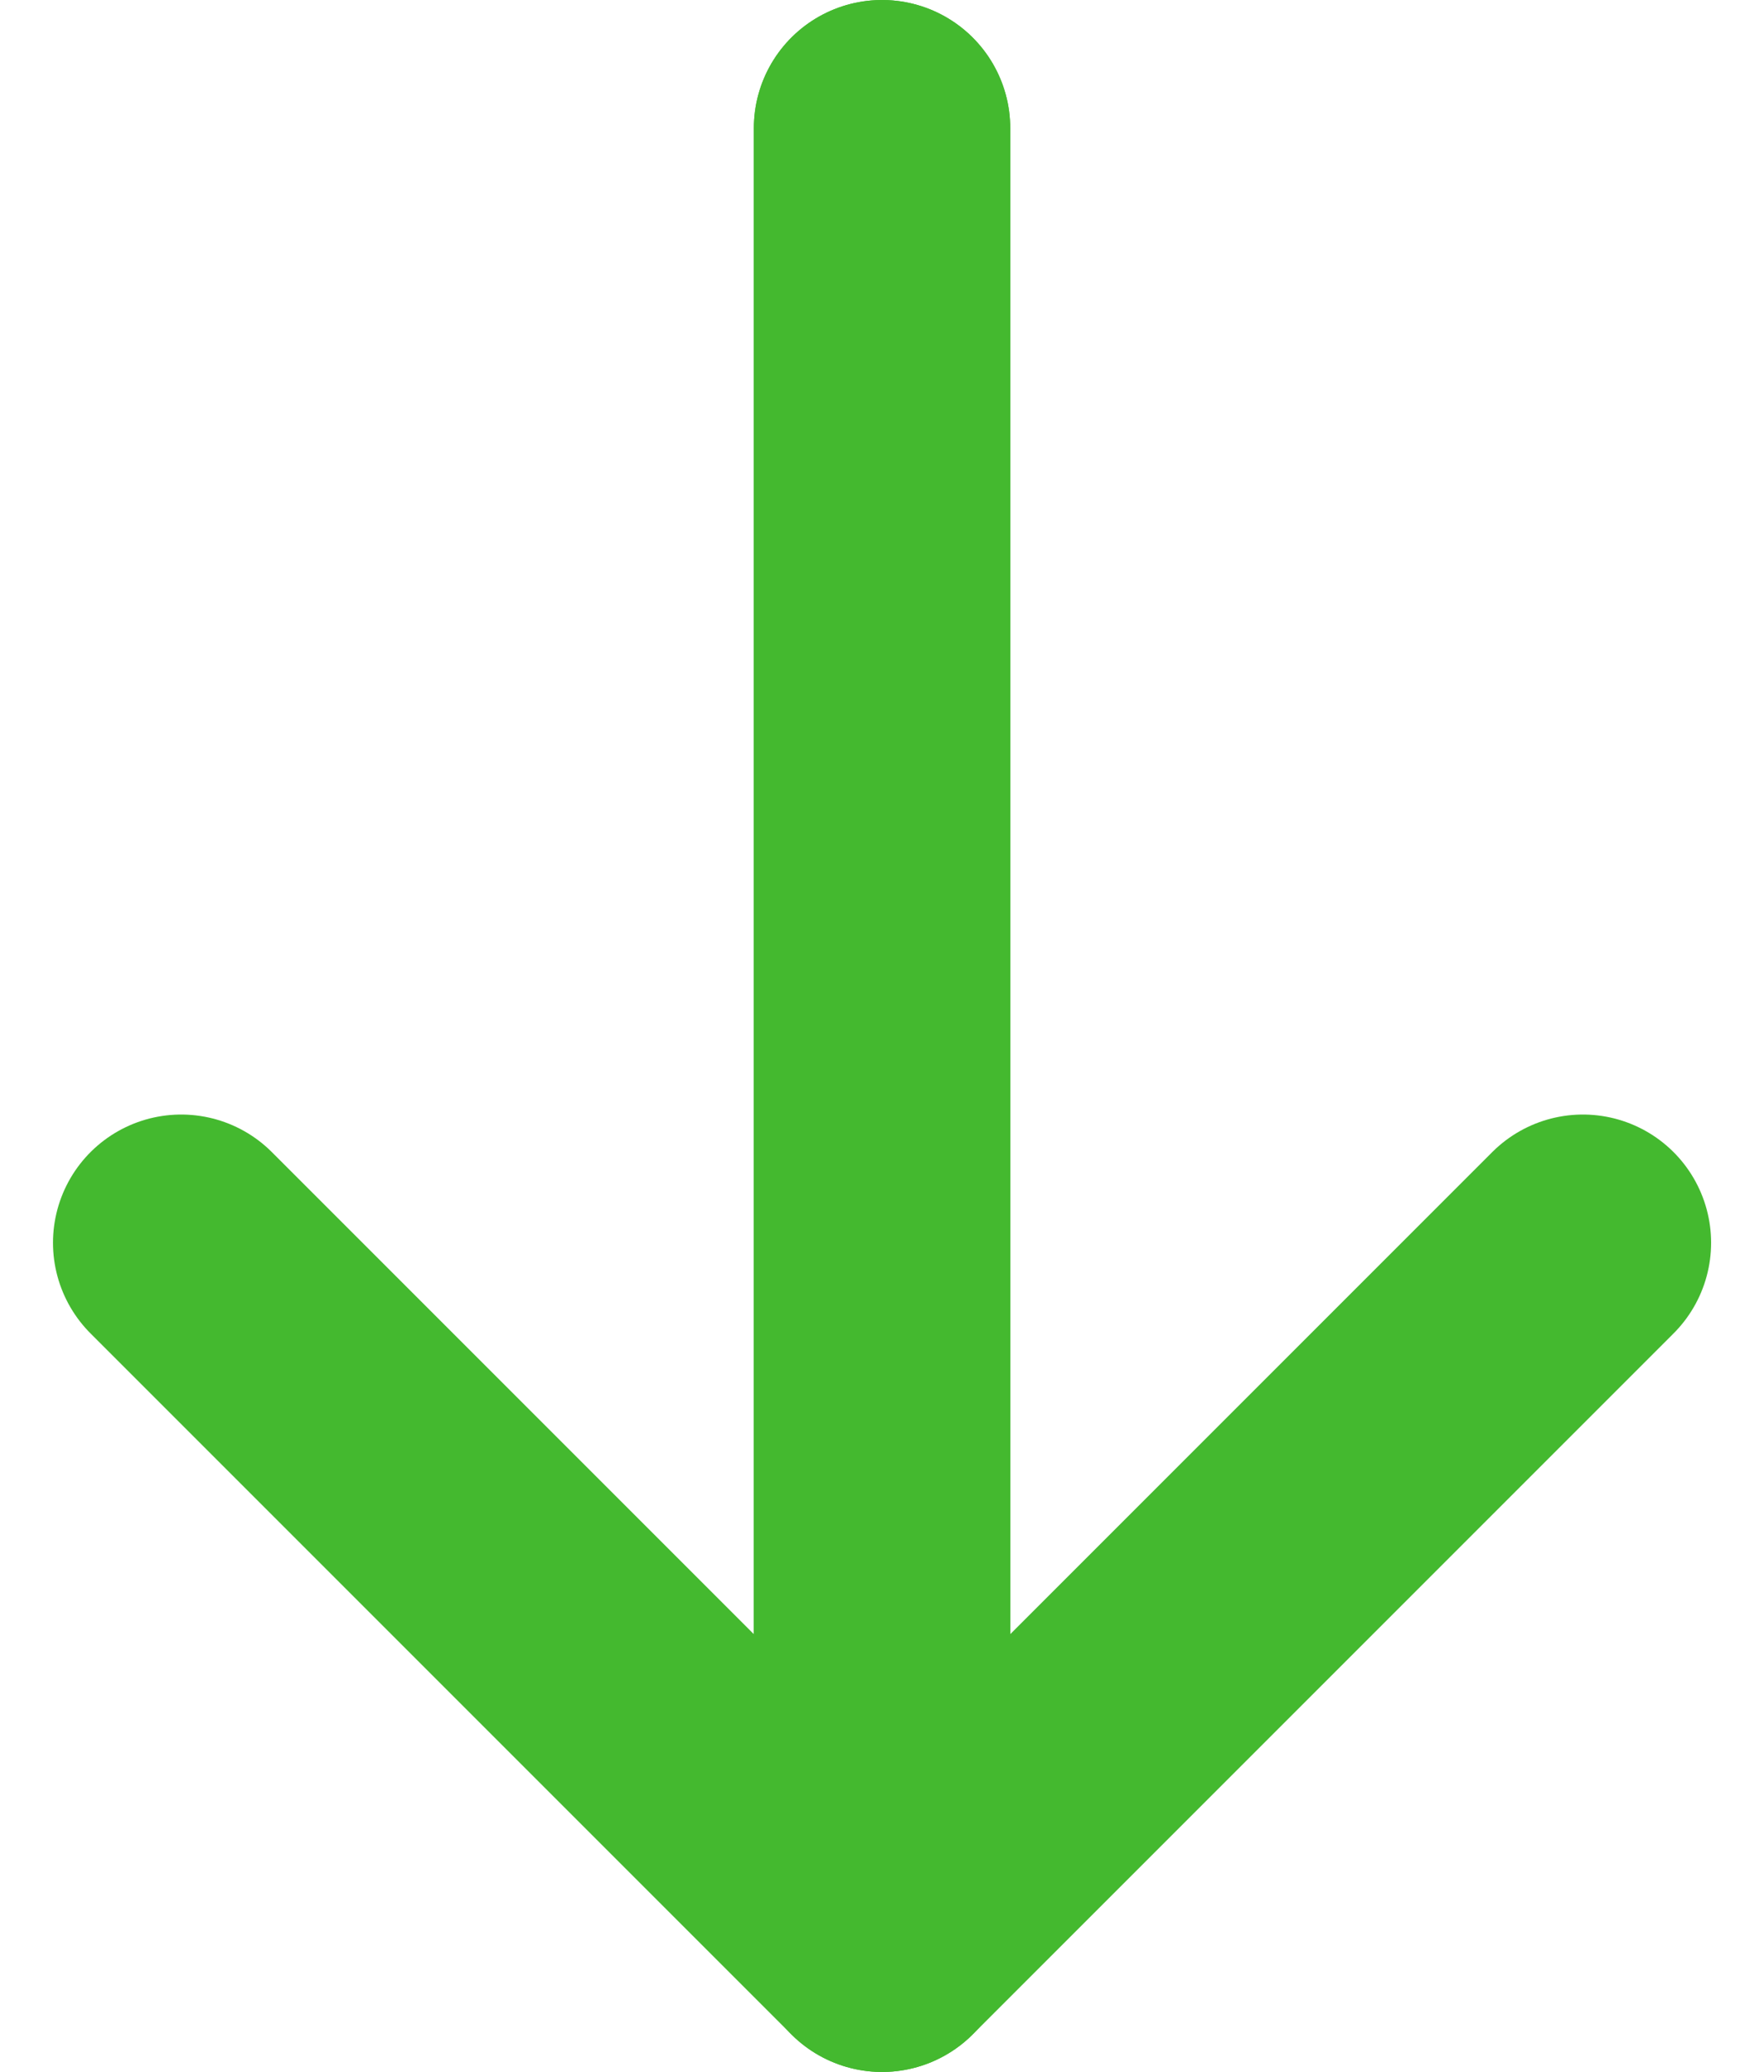
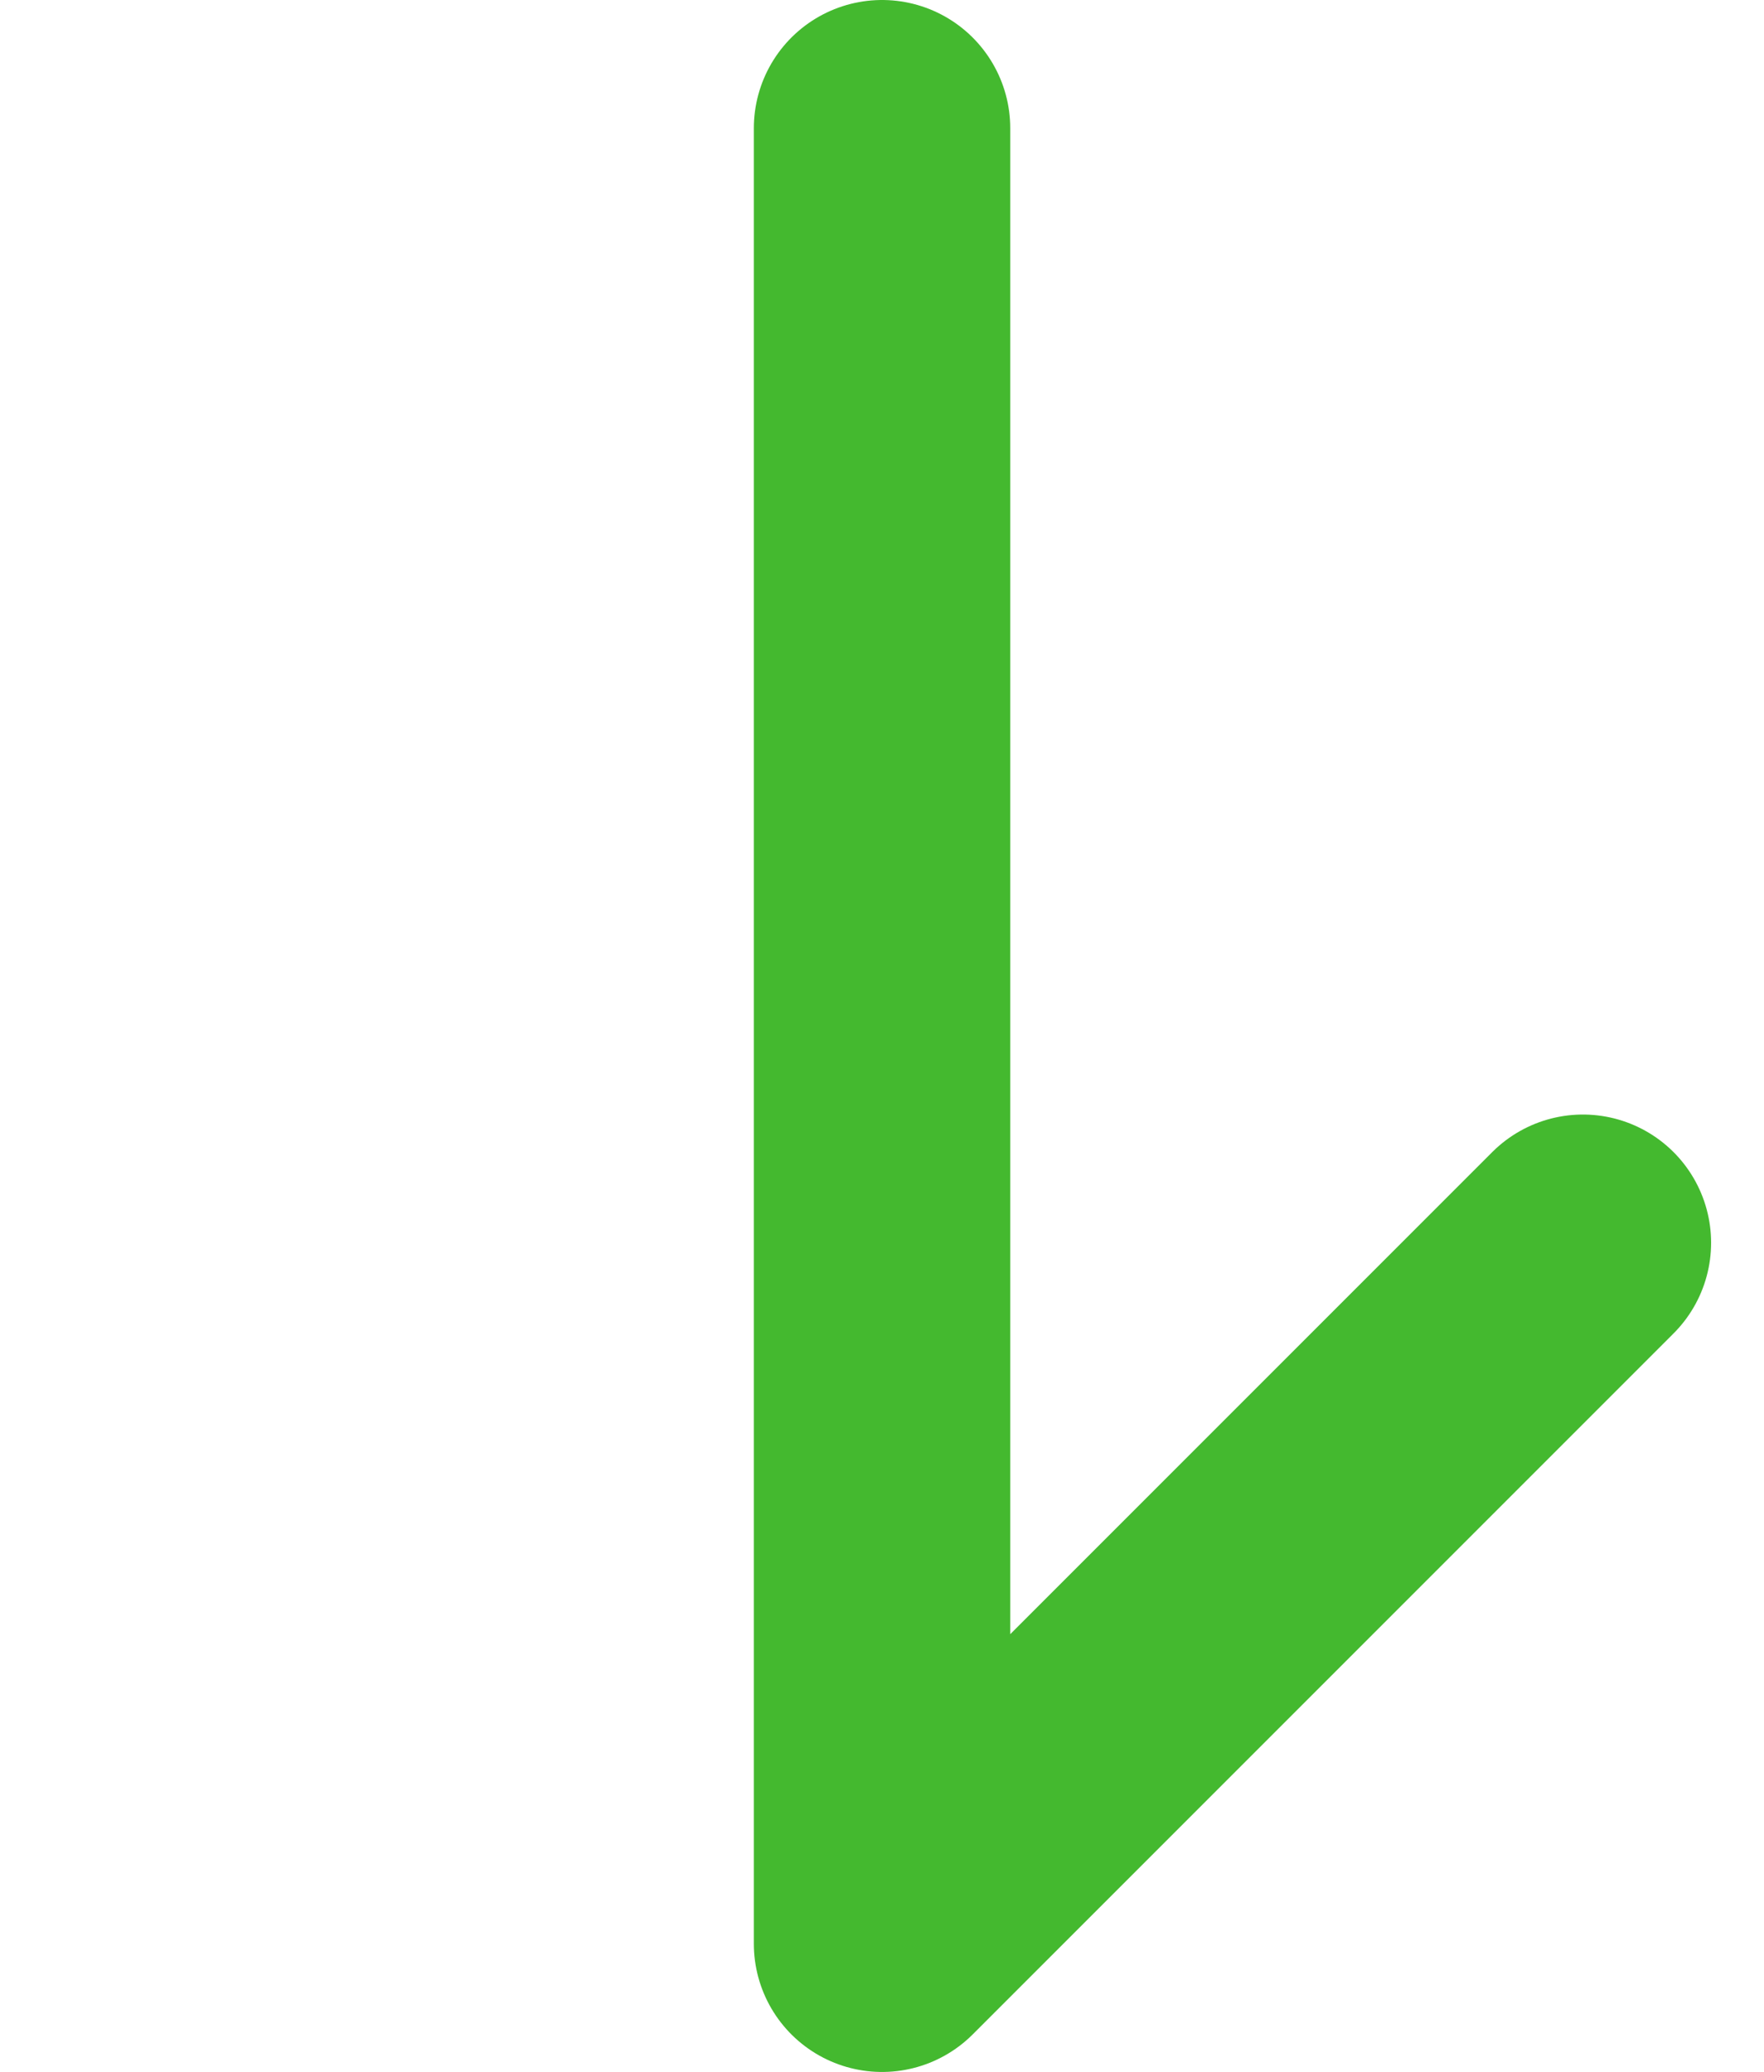
<svg xmlns="http://www.w3.org/2000/svg" width="20.639" height="24.238" viewBox="0 0 20.639 24.238">
  <g id="Group_20" data-name="Group 20" transform="translate(-1379.953 -271.892)">
-     <path id="Path_26" data-name="Path 26" d="M3396.375,1432.392v21.238l-8.2-8.2" transform="translate(-2006.102 -1159)" fill="none" stroke="#44b92f" stroke-linecap="round" stroke-linejoin="round" stroke-width="3" />
    <path id="Path_27" data-name="Path 27" d="M3388.176,1432.392v21.238l8.2-8.2" transform="translate(-1997.903 -1159)" fill="none" stroke="#44b92f" stroke-linecap="round" stroke-linejoin="round" stroke-width="3" />
  </g>
</svg>